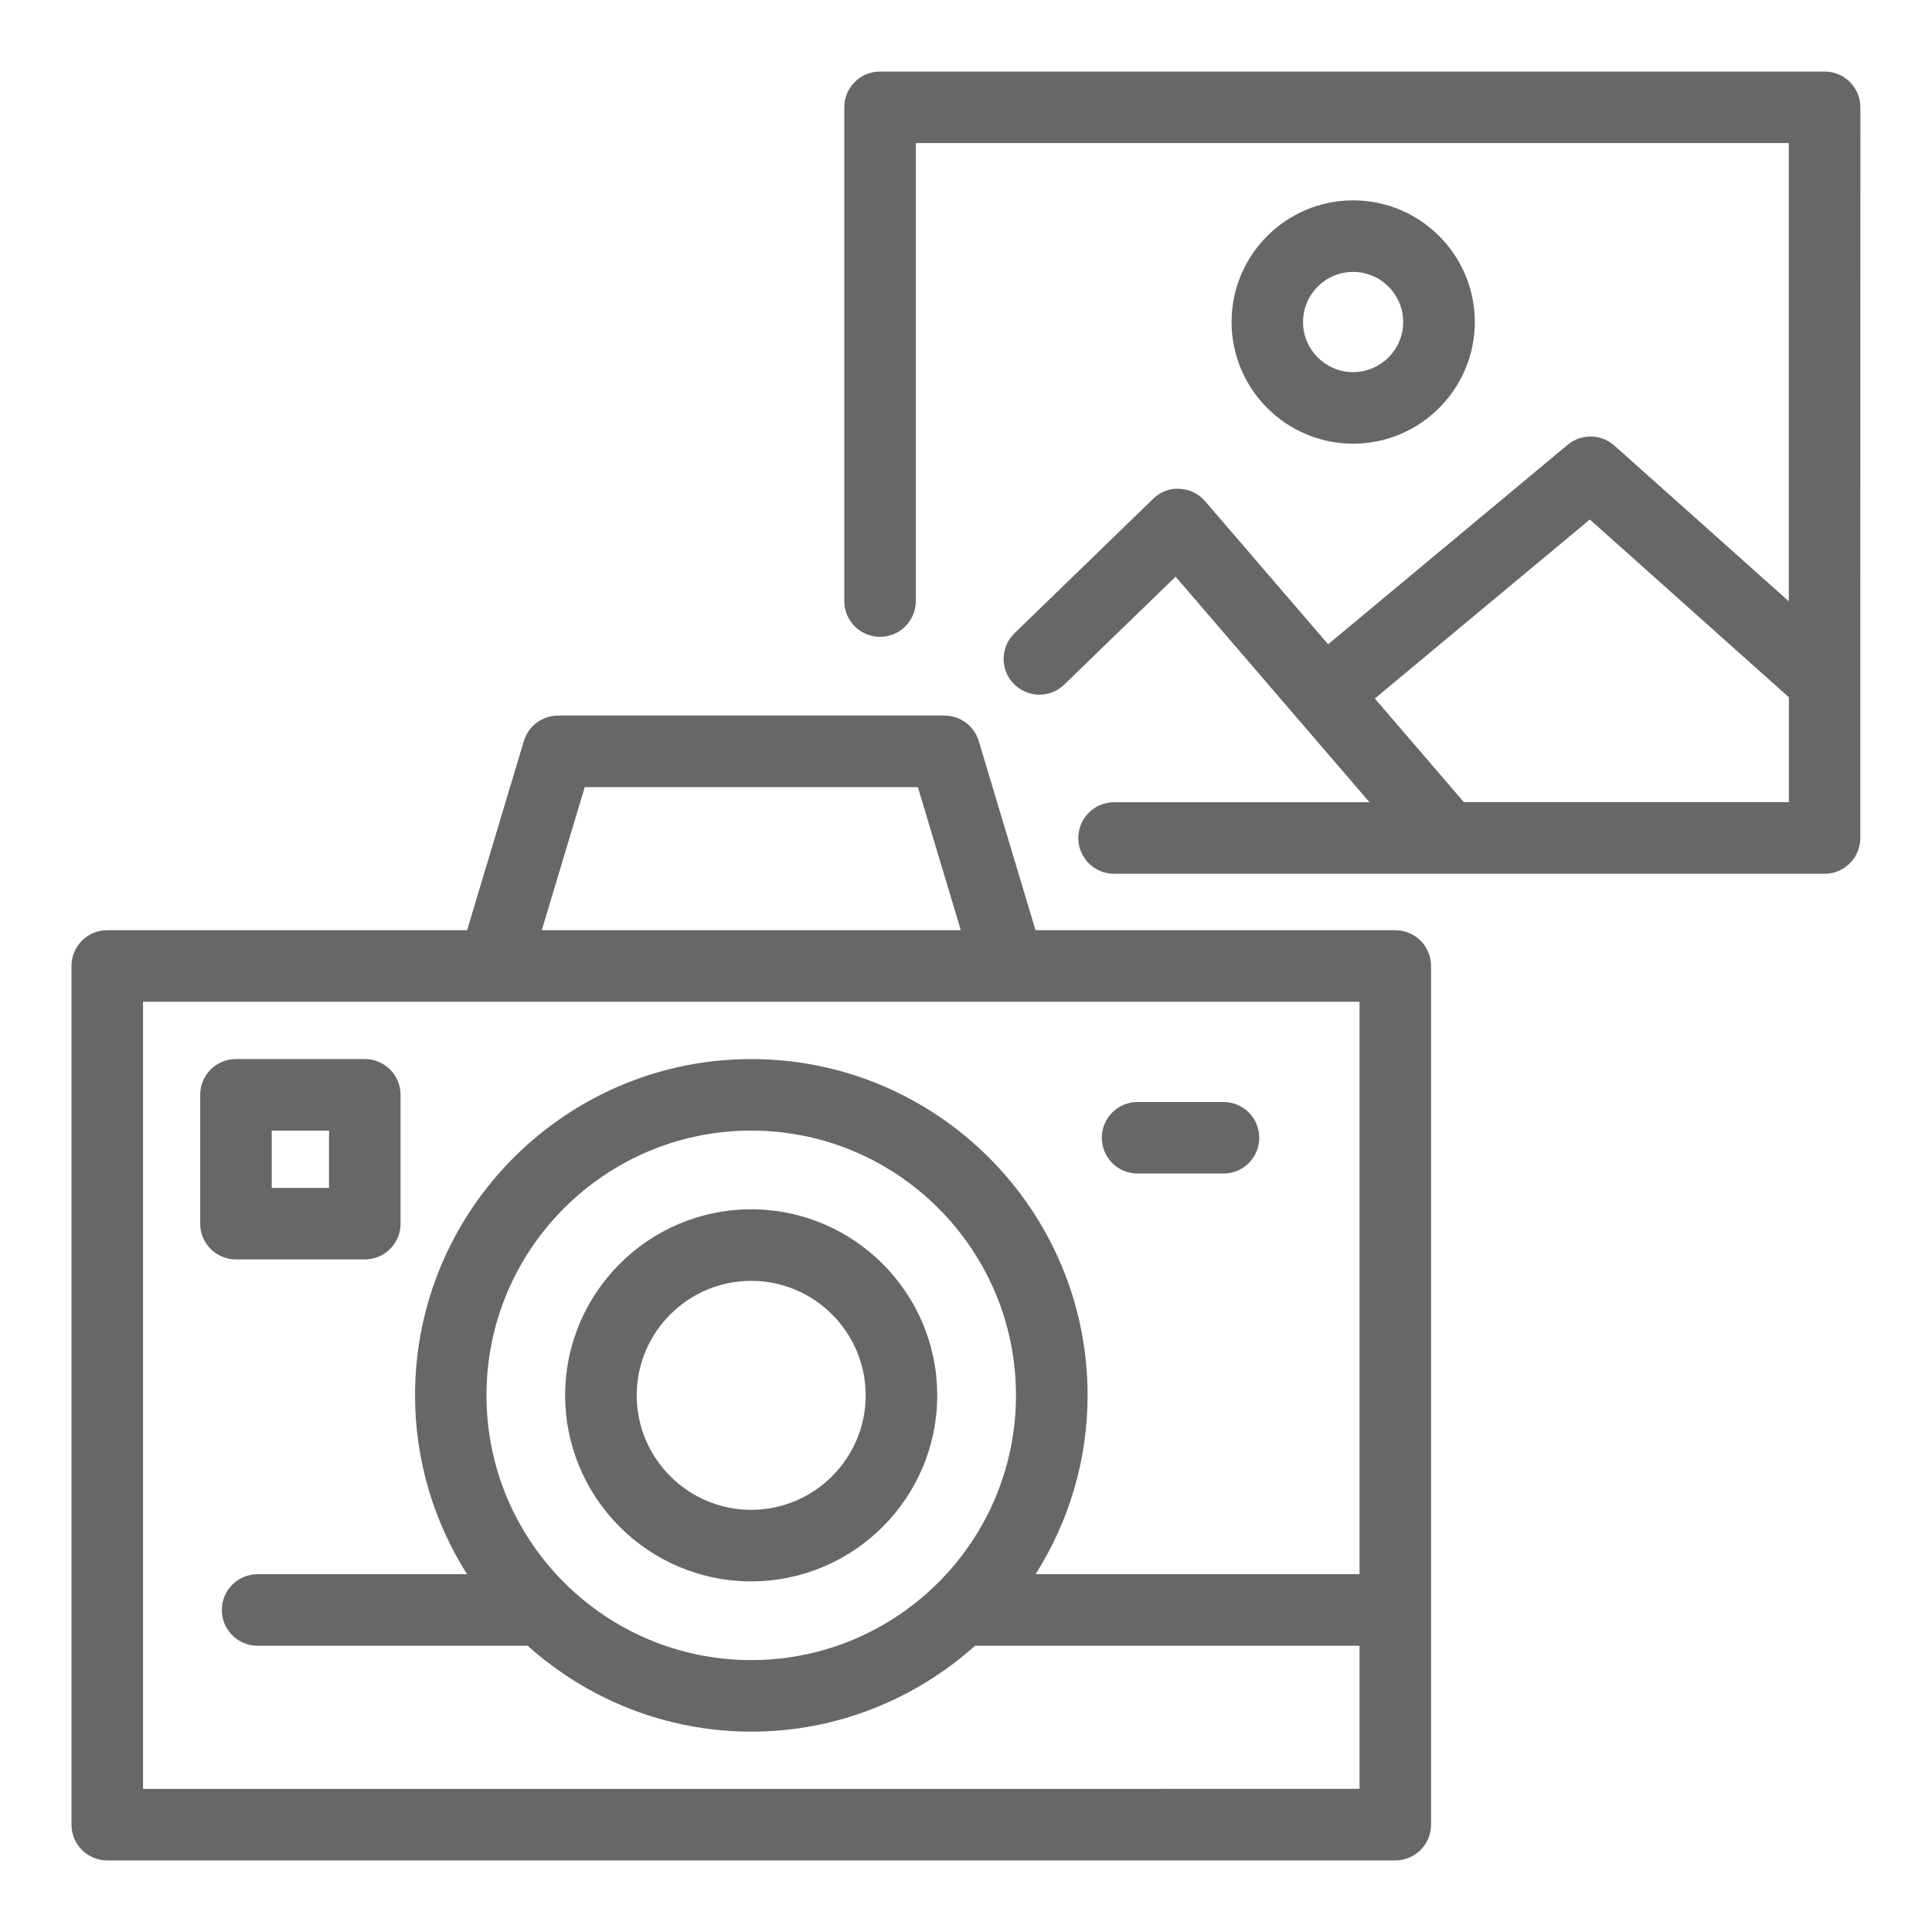
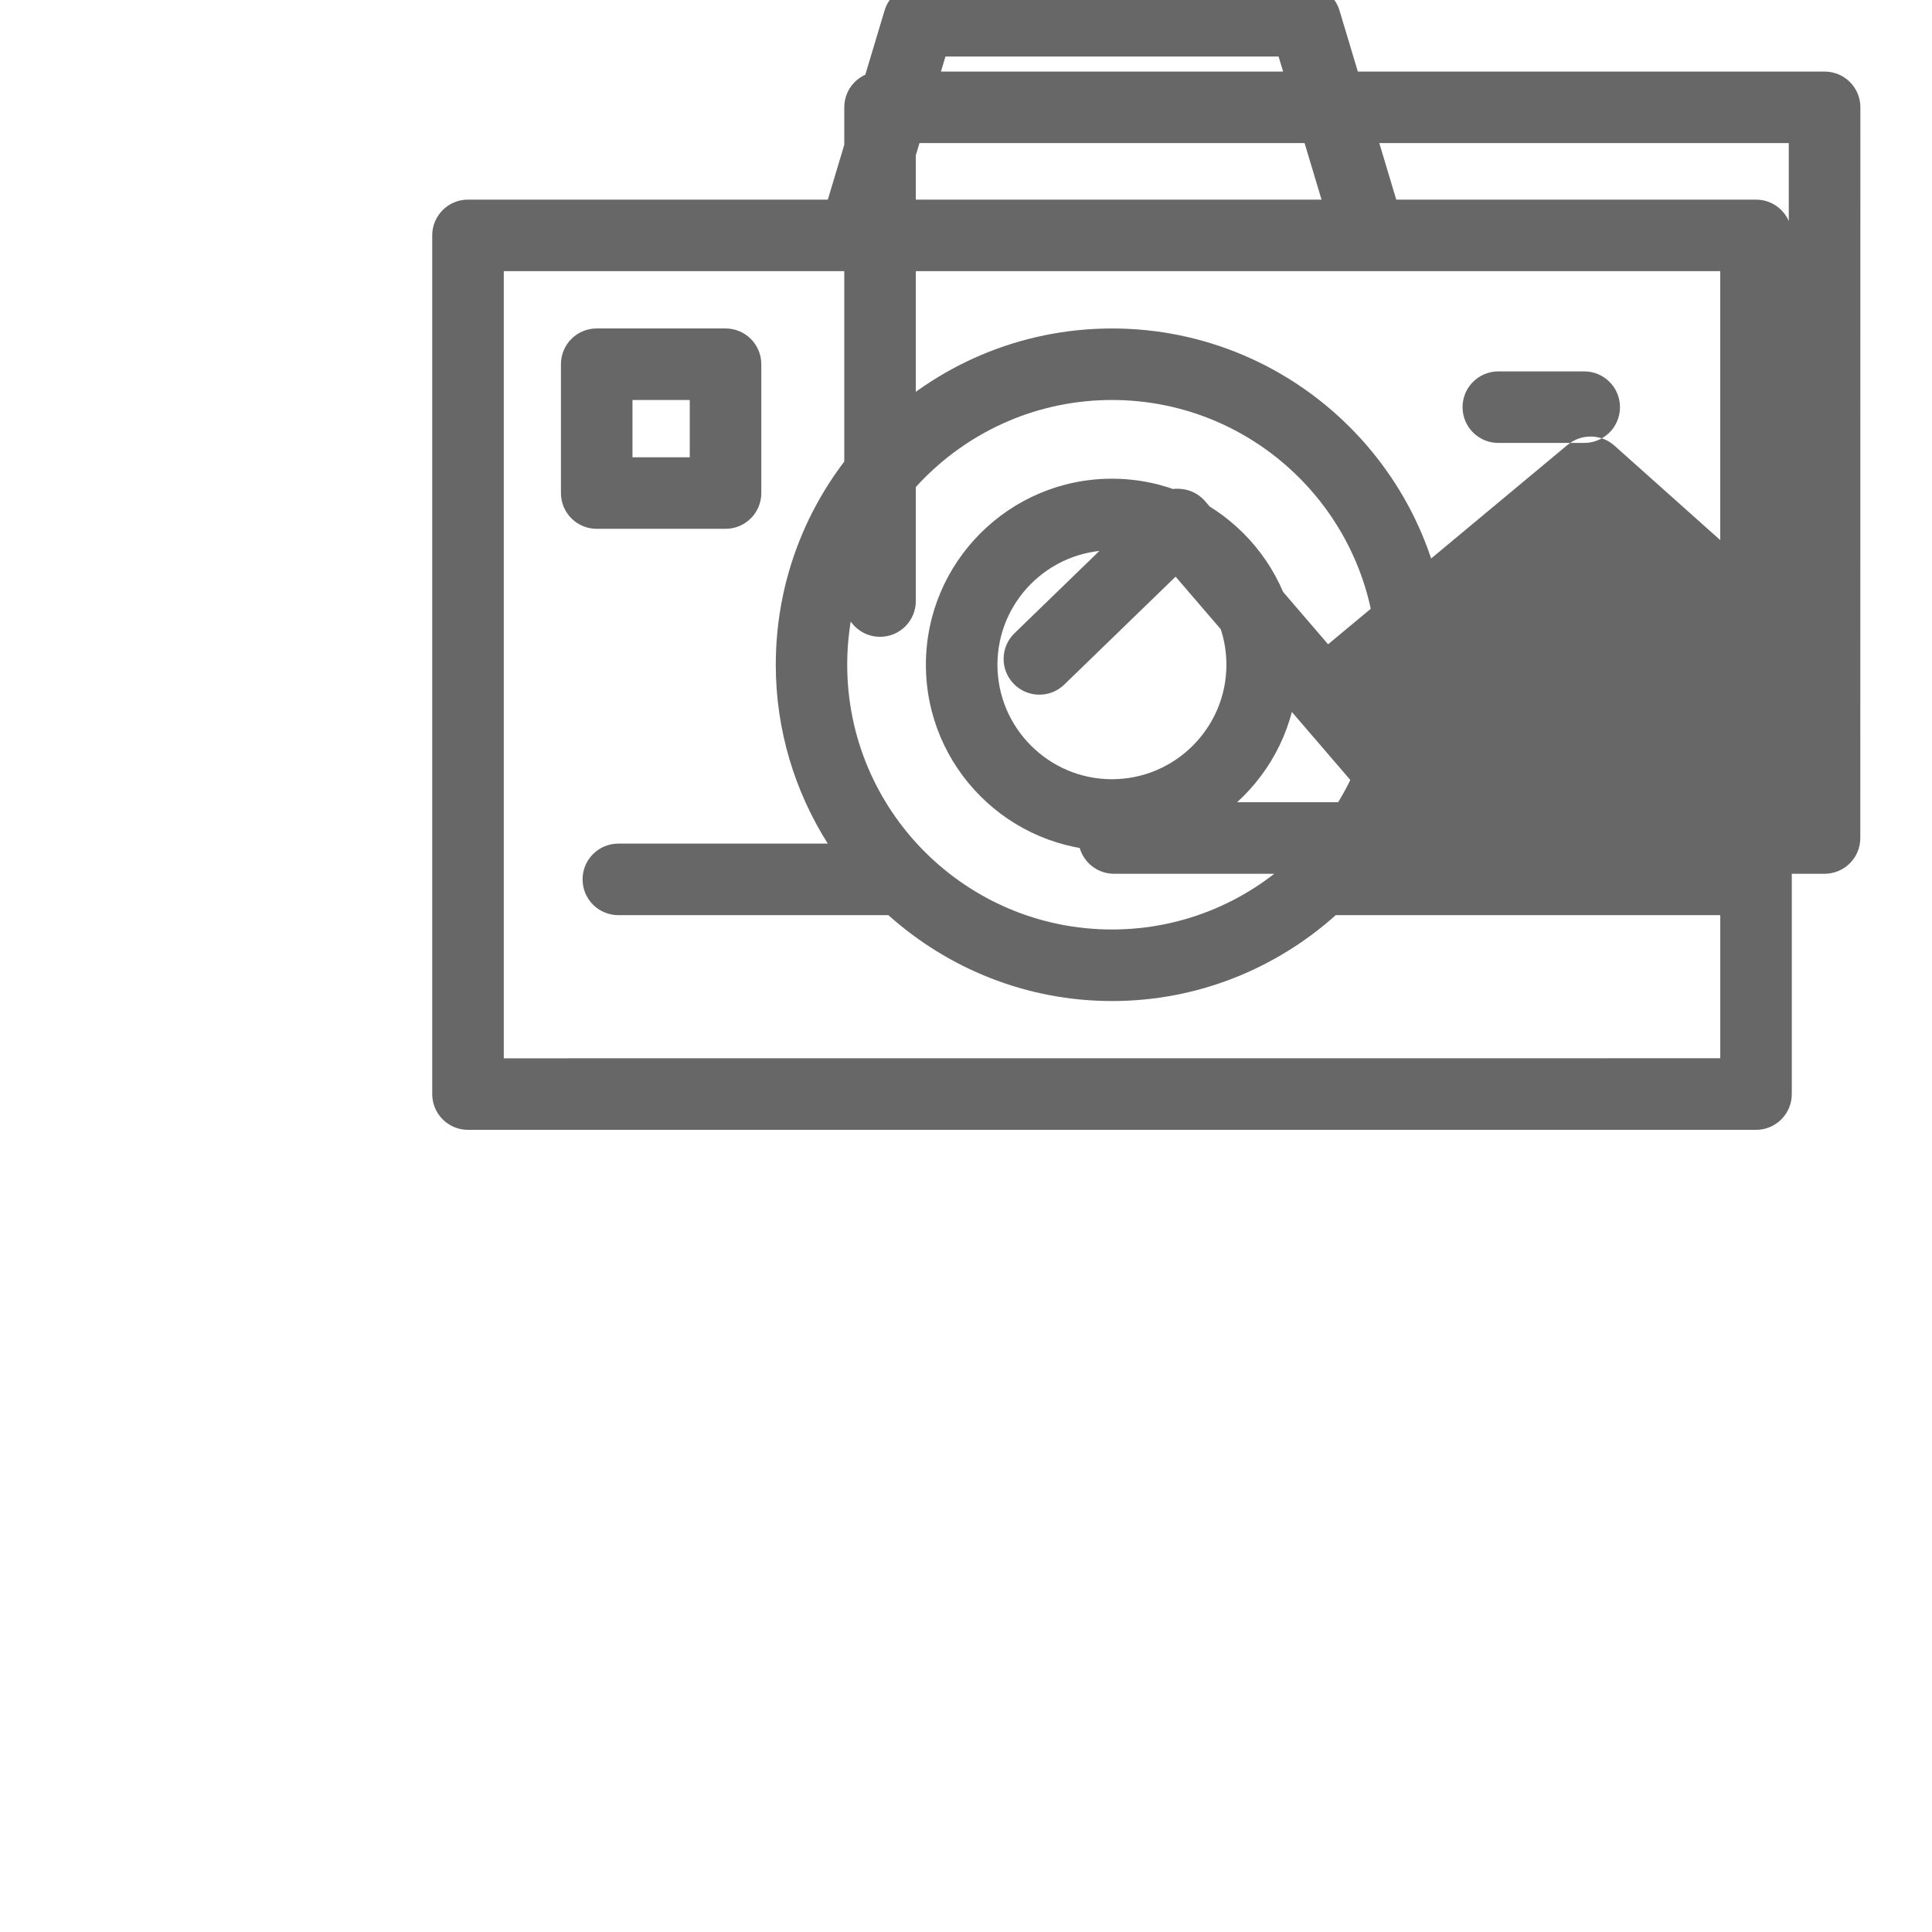
<svg xmlns="http://www.w3.org/2000/svg" width="1200pt" height="1200pt" version="1.1" viewBox="0 0 1200 1200">
-   <path d="m1133.3 44.438h-586.69c-12.281 0-22.219 9.938-22.219 22.219v306.66c0 12.281 9.938 22.219 22.219 22.219s22.219-9.938 22.219-22.219v-284.44h542.21v284.58l-108.33-96.703c-8.203-7.312-20.578-7.5-29.016-0.469l-148.78 123.89-76.359-88.828c-3.984-4.641-9.75-7.453-15.844-7.734-6.562-0.516-12.094 1.969-16.5 6.234l-86.109 83.484c-8.812 8.531-9 22.641-0.469 31.406 8.578 8.812 22.641 9 31.406 0.469l69.141-67.031 120.42 140.11h-158.63c-12.281 0-22.219 9.938-22.219 22.219s9.938 22.219 22.219 22.219h441.28c12.281 0 22.219-9.938 22.219-22.219l0.047-453.84c0-12.281-9.938-22.219-22.219-22.219zm-224.06 453.79-55.312-64.359 133.55-111.19 123.61 110.39v65.156zm-42.609 79.547h-223.45l-35.25-117.47c-2.812-9.422-11.484-15.844-21.281-15.844h-240c-9.797 0-18.469 6.422-21.281 15.844l-35.25 117.47h-223.5c-12.281 0-22.219 9.938-22.219 22.219v533.34c0 12.281 9.938 22.219 22.219 22.219h800.02c12.281 0 22.219-9.938 22.219-22.219v-533.34c0-12.281-9.938-22.219-22.219-22.219zm-503.48-88.875h206.95l26.672 88.875h-260.26l26.672-88.875zm-274.31 622.22v-488.9h755.58v355.55h-201.19c20.344-32.203 32.297-70.266 32.297-111.09 0-115.22-93.703-208.87-208.87-208.87s-208.87 93.703-208.87 208.87c0 40.828 11.953 78.891 32.297 111.09h-130.08c-12.281 0-22.219 9.938-22.219 22.219s9.938 22.219 22.219 22.219h167.72c36.938 33.047 85.594 53.344 138.94 53.344s102-20.297 138.94-53.344h238.82v88.875zm213.32-244.45c0-90.703 73.734-164.44 164.44-164.44s164.44 73.734 164.44 164.44-73.734 164.44-164.44 164.44-164.44-73.734-164.44-164.44zm613.87-666.66c0-41.672-33.891-75.562-75.562-75.562-41.672 0-75.516 33.891-75.516 75.562s33.891 75.562 75.516 75.562 75.562-33.891 75.562-75.562zm-106.69 0c0-17.156 13.969-31.125 31.078-31.125 17.156 0 31.125 13.969 31.125 31.125s-13.969 31.125-31.125 31.125-31.078-13.969-31.078-31.125zm-227.21 666.66c0-63.703-51.844-115.55-115.55-115.55s-115.55 51.844-115.55 115.55 51.844 115.55 115.55 115.55 115.55-51.844 115.55-115.55zm-186.66 0c0-39.234 31.922-71.109 71.109-71.109s71.109 31.922 71.109 71.109-31.922 71.109-71.109 71.109-71.109-31.922-71.109-71.109zm-168.89-84.422c12.281 0 22.219-9.938 22.219-22.219v-80.016c0-12.281-9.938-22.219-22.219-22.219h-80.016c-12.281 0-22.219 9.938-22.219 22.219v80.016c0 12.281 9.938 22.219 22.219 22.219zm-57.797-80.016h35.578v35.578h-35.578zm515.58 4.453c0-12.281 9.938-22.219 22.219-22.219h53.344c12.281 0 22.219 9.938 22.219 22.219s-9.938 22.219-22.219 22.219h-53.344c-12.281 0-22.219-9.938-22.219-22.219z" fill="#676767" />
+   <path d="m1133.3 44.438h-586.69c-12.281 0-22.219 9.938-22.219 22.219v306.66c0 12.281 9.938 22.219 22.219 22.219s22.219-9.938 22.219-22.219v-284.44h542.21v284.58l-108.33-96.703c-8.203-7.312-20.578-7.5-29.016-0.469l-148.78 123.89-76.359-88.828c-3.984-4.641-9.75-7.453-15.844-7.734-6.562-0.516-12.094 1.969-16.5 6.234l-86.109 83.484c-8.812 8.531-9 22.641-0.469 31.406 8.578 8.812 22.641 9 31.406 0.469l69.141-67.031 120.42 140.11h-158.63c-12.281 0-22.219 9.938-22.219 22.219s9.938 22.219 22.219 22.219h441.28c12.281 0 22.219-9.938 22.219-22.219l0.047-453.84c0-12.281-9.938-22.219-22.219-22.219zv65.156zm-42.609 79.547h-223.45l-35.25-117.47c-2.812-9.422-11.484-15.844-21.281-15.844h-240c-9.797 0-18.469 6.422-21.281 15.844l-35.25 117.47h-223.5c-12.281 0-22.219 9.938-22.219 22.219v533.34c0 12.281 9.938 22.219 22.219 22.219h800.02c12.281 0 22.219-9.938 22.219-22.219v-533.34c0-12.281-9.938-22.219-22.219-22.219zm-503.48-88.875h206.95l26.672 88.875h-260.26l26.672-88.875zm-274.31 622.22v-488.9h755.58v355.55h-201.19c20.344-32.203 32.297-70.266 32.297-111.09 0-115.22-93.703-208.87-208.87-208.87s-208.87 93.703-208.87 208.87c0 40.828 11.953 78.891 32.297 111.09h-130.08c-12.281 0-22.219 9.938-22.219 22.219s9.938 22.219 22.219 22.219h167.72c36.938 33.047 85.594 53.344 138.94 53.344s102-20.297 138.94-53.344h238.82v88.875zm213.32-244.45c0-90.703 73.734-164.44 164.44-164.44s164.44 73.734 164.44 164.44-73.734 164.44-164.44 164.44-164.44-73.734-164.44-164.44zm613.87-666.66c0-41.672-33.891-75.562-75.562-75.562-41.672 0-75.516 33.891-75.516 75.562s33.891 75.562 75.516 75.562 75.562-33.891 75.562-75.562zm-106.69 0c0-17.156 13.969-31.125 31.078-31.125 17.156 0 31.125 13.969 31.125 31.125s-13.969 31.125-31.125 31.125-31.078-13.969-31.078-31.125zm-227.21 666.66c0-63.703-51.844-115.55-115.55-115.55s-115.55 51.844-115.55 115.55 51.844 115.55 115.55 115.55 115.55-51.844 115.55-115.55zm-186.66 0c0-39.234 31.922-71.109 71.109-71.109s71.109 31.922 71.109 71.109-31.922 71.109-71.109 71.109-71.109-31.922-71.109-71.109zm-168.89-84.422c12.281 0 22.219-9.938 22.219-22.219v-80.016c0-12.281-9.938-22.219-22.219-22.219h-80.016c-12.281 0-22.219 9.938-22.219 22.219v80.016c0 12.281 9.938 22.219 22.219 22.219zm-57.797-80.016h35.578v35.578h-35.578zm515.58 4.453c0-12.281 9.938-22.219 22.219-22.219h53.344c12.281 0 22.219 9.938 22.219 22.219s-9.938 22.219-22.219 22.219h-53.344c-12.281 0-22.219-9.938-22.219-22.219z" fill="#676767" />
</svg>